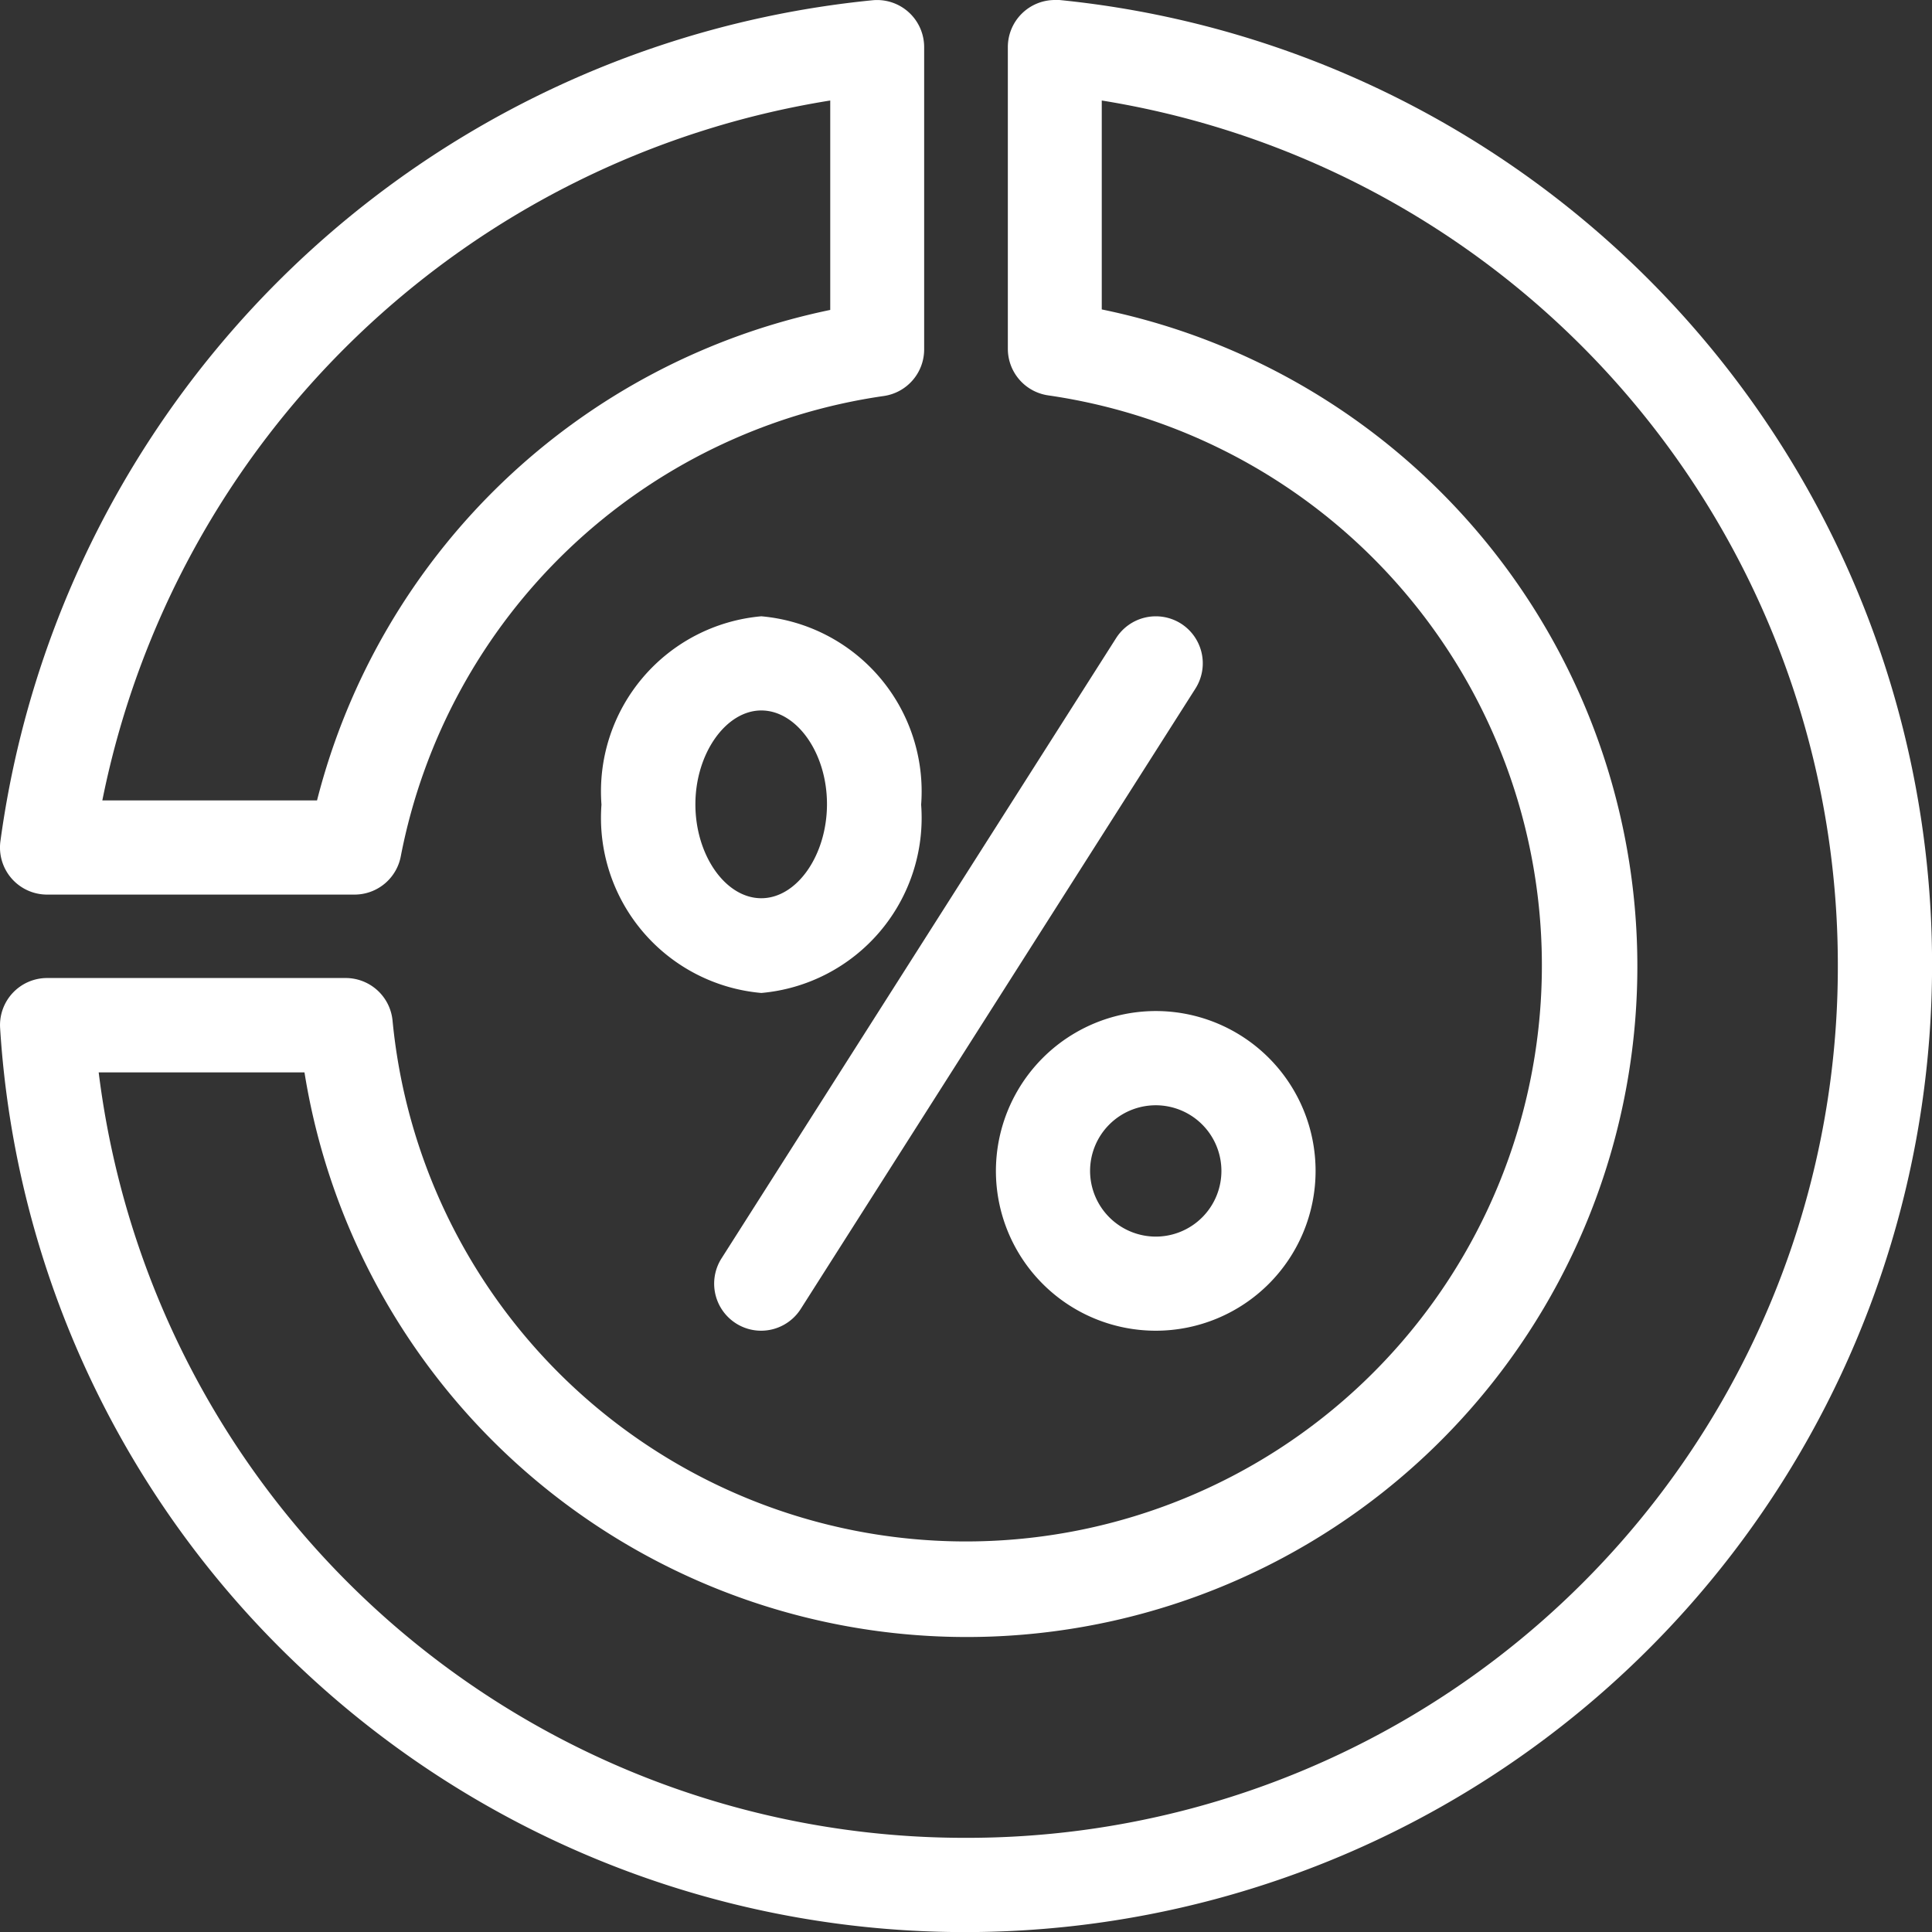
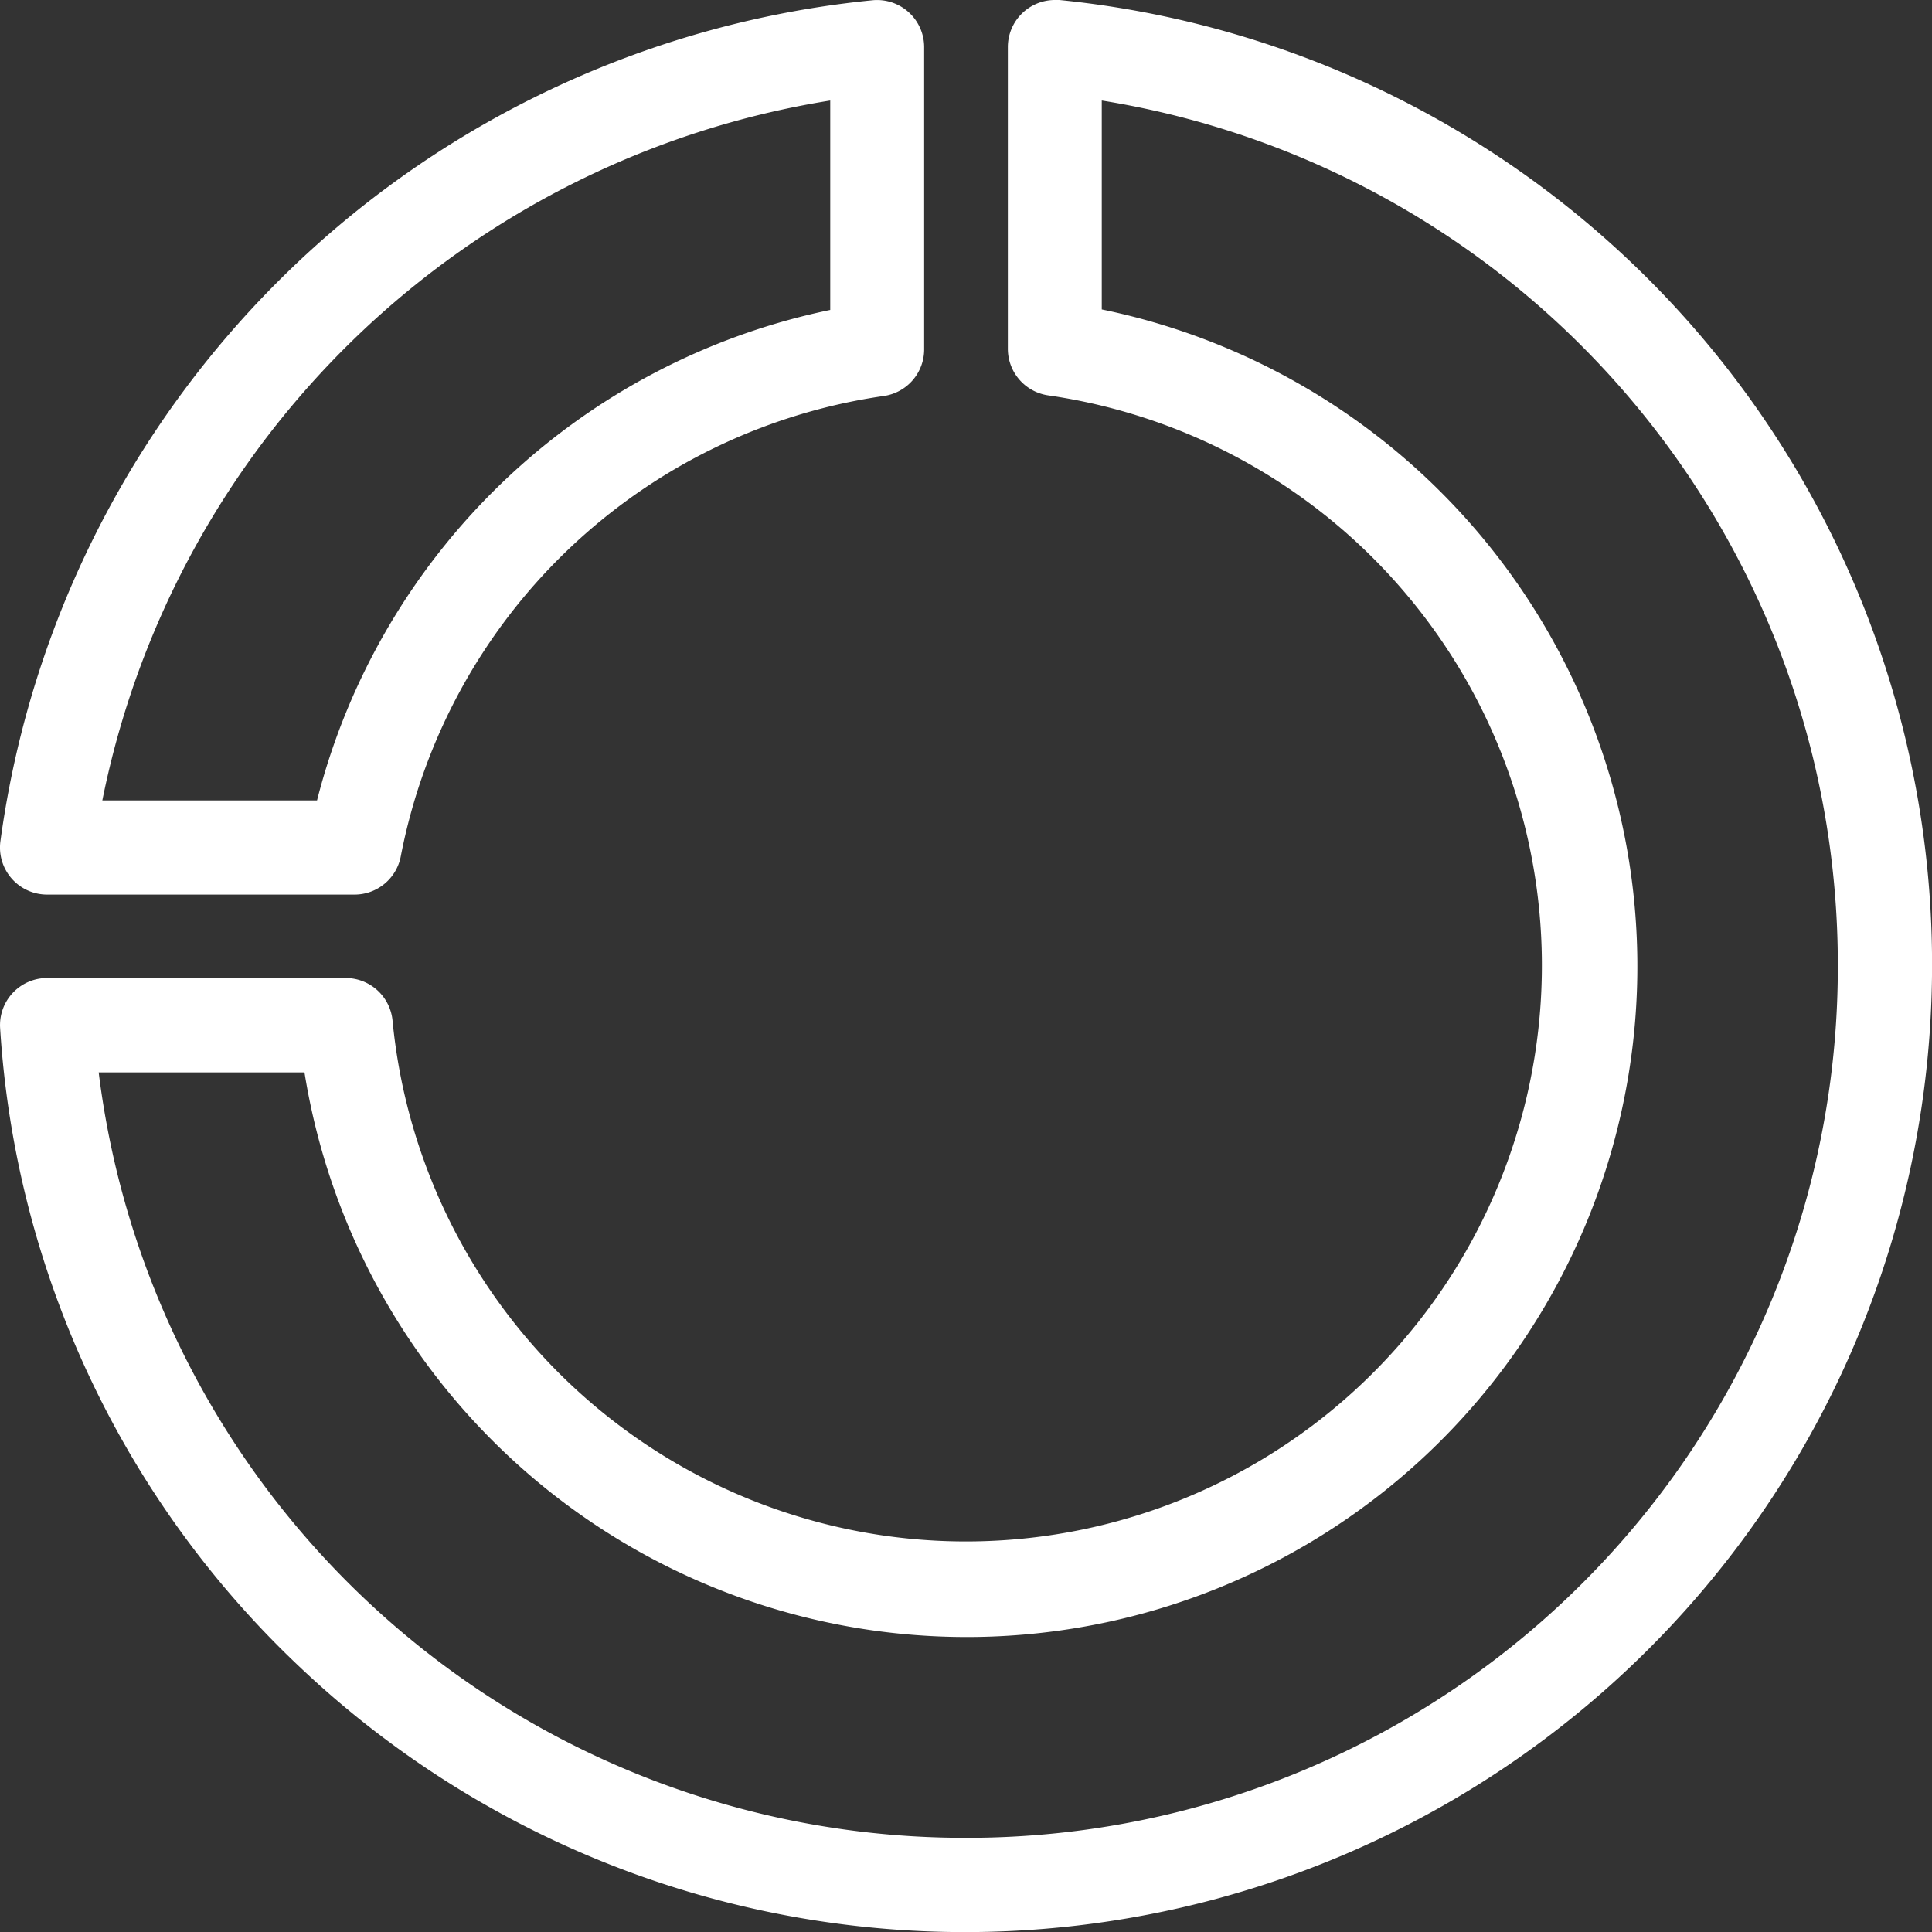
<svg xmlns="http://www.w3.org/2000/svg" width="30.775" height="30.775" viewBox="0 0 30.775 30.775">
  <rect x="0" y="0" width="30.775" height="30.775" fill="#333333" stroke="none" />
  <g transform="translate(-845.995 -974.995)">
    <g transform="translate(846.745 975.745)">
      <g transform="translate(0 0)">
        <path d="M8.9,17.5H4a.75.75,0,0,1-.744-.846,15.567,15.567,0,0,1,13.893-13.4A.75.75,0,0,1,17.971,4V8.816a.75.75,0,0,1-.643.742,9.166,9.166,0,0,0-7.694,7.333A.75.75,0,0,1,8.9,17.5ZM4.88,16H8.3a10.668,10.668,0,0,1,8.175-7.813V4.851A14.1,14.1,0,0,0,4.88,16Z" transform="translate(-4 -4)" fill="#fff" />
        <path d="M20.054,3.25q.036,0,.072,0a15.436,15.436,0,0,1,13.9,15.384A15.405,15.405,0,0,1,8.072,29.848,15.3,15.3,0,0,1,3.252,19.629a.75.75,0,0,1,.748-.8H8.756a.75.75,0,0,1,.747.679,9.175,9.175,0,1,0,10.444-9.96.75.75,0,0,1-.643-.742V4a.75.75,0,0,1,.75-.75ZM18.637,32.525A13.869,13.869,0,0,0,32.525,18.637,13.943,13.943,0,0,0,20.8,4.851V8.179A10.683,10.683,0,1,1,8.1,20.332H4.822A13.9,13.9,0,0,0,18.637,32.525Z" transform="translate(-4 -4)" fill="#fff" />
-         <path d="M0,10.63a.746.746,0,0,1-.4-.117.75.75,0,0,1-.23-1.035L5.654-.4A.75.75,0,0,1,6.69-.633.75.75,0,0,1,6.92.4L.633,10.282A.749.749,0,0,1,0,10.63Z" transform="translate(11.373 9.817)" fill="#fff" />
-         <path d="M1.8-.75A2.546,2.546,0,1,1-.75,1.8,2.549,2.549,0,0,1,1.8-.75Zm0,3.593A1.046,1.046,0,1,0,.75,1.8,1.048,1.048,0,0,0,1.8,2.843Z" transform="translate(15.864 16.105)" fill="#fff" />
-         <path d="M1.8-.75a2.8,2.8,0,0,1,2.546,3,2.8,2.8,0,0,1-2.546,3,2.8,2.8,0,0,1-2.546-3A2.8,2.8,0,0,1,1.8-.75Zm0,4.491c.567,0,1.046-.685,1.046-1.5S2.363.75,1.8.75.75,1.435.75,2.245,1.229,3.741,1.8,3.741Z" transform="translate(9.577 9.817)" fill="#fff" />
      </g>
    </g>
  </g>
</svg>